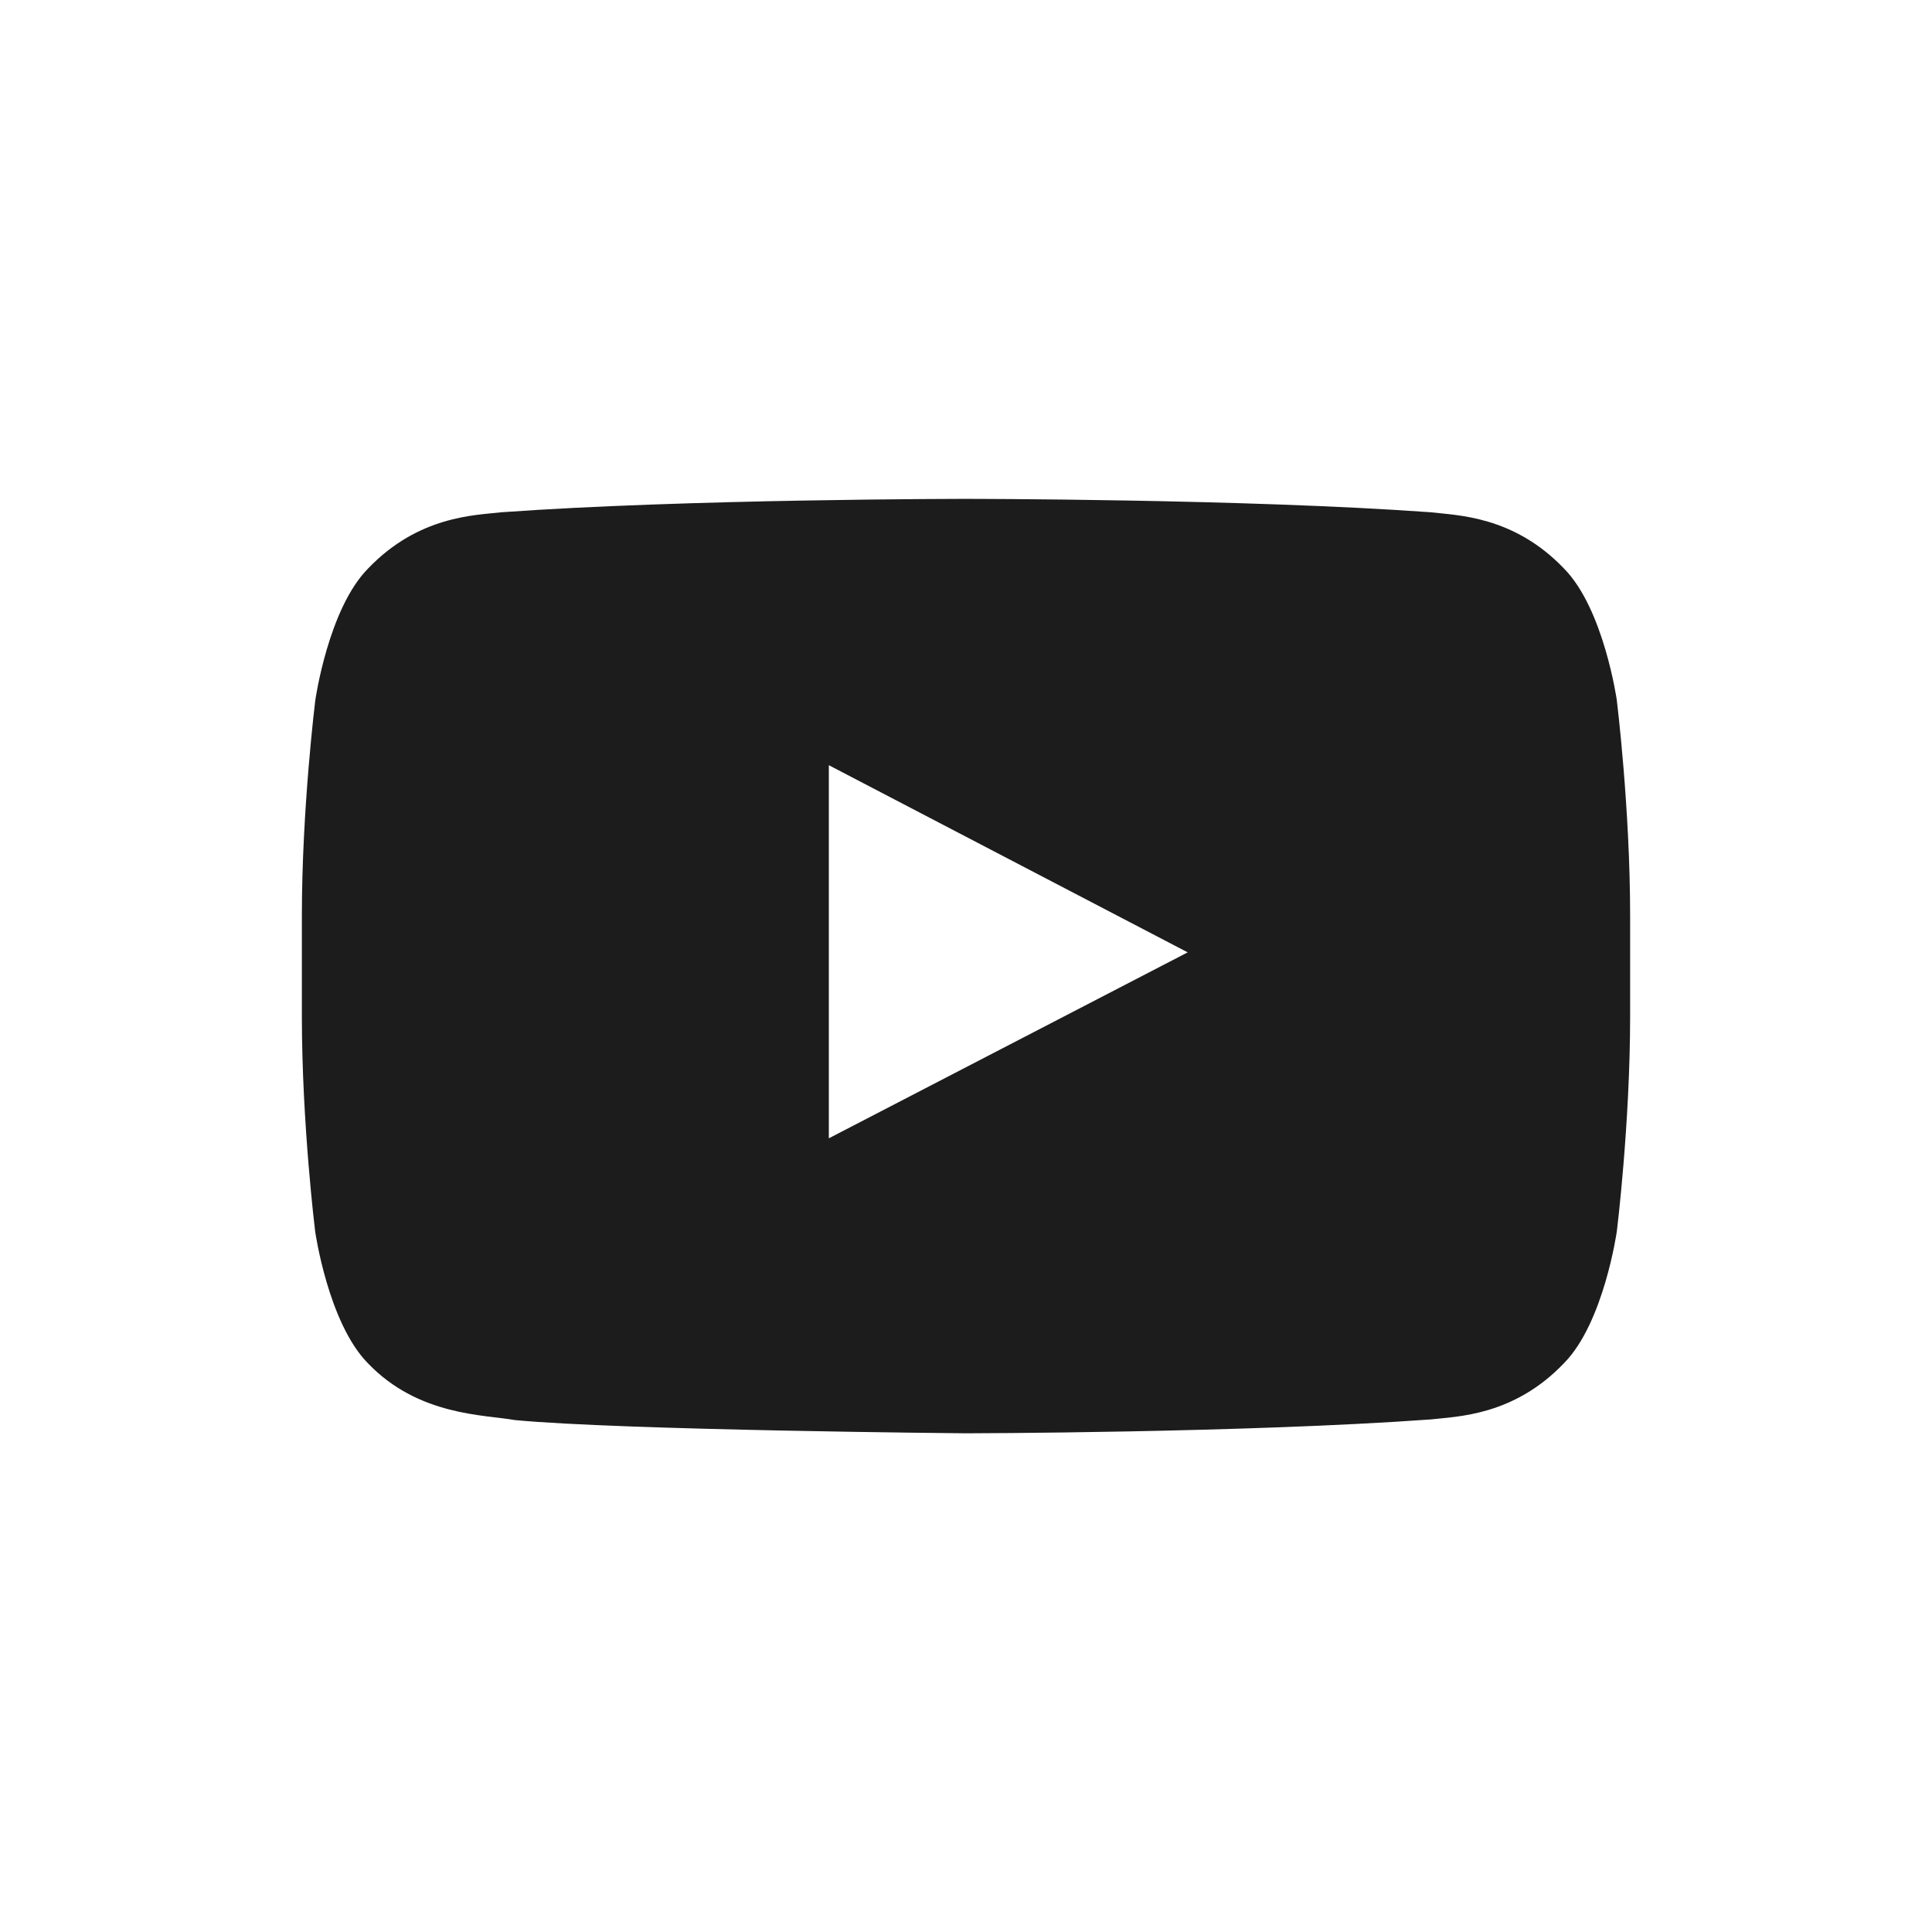
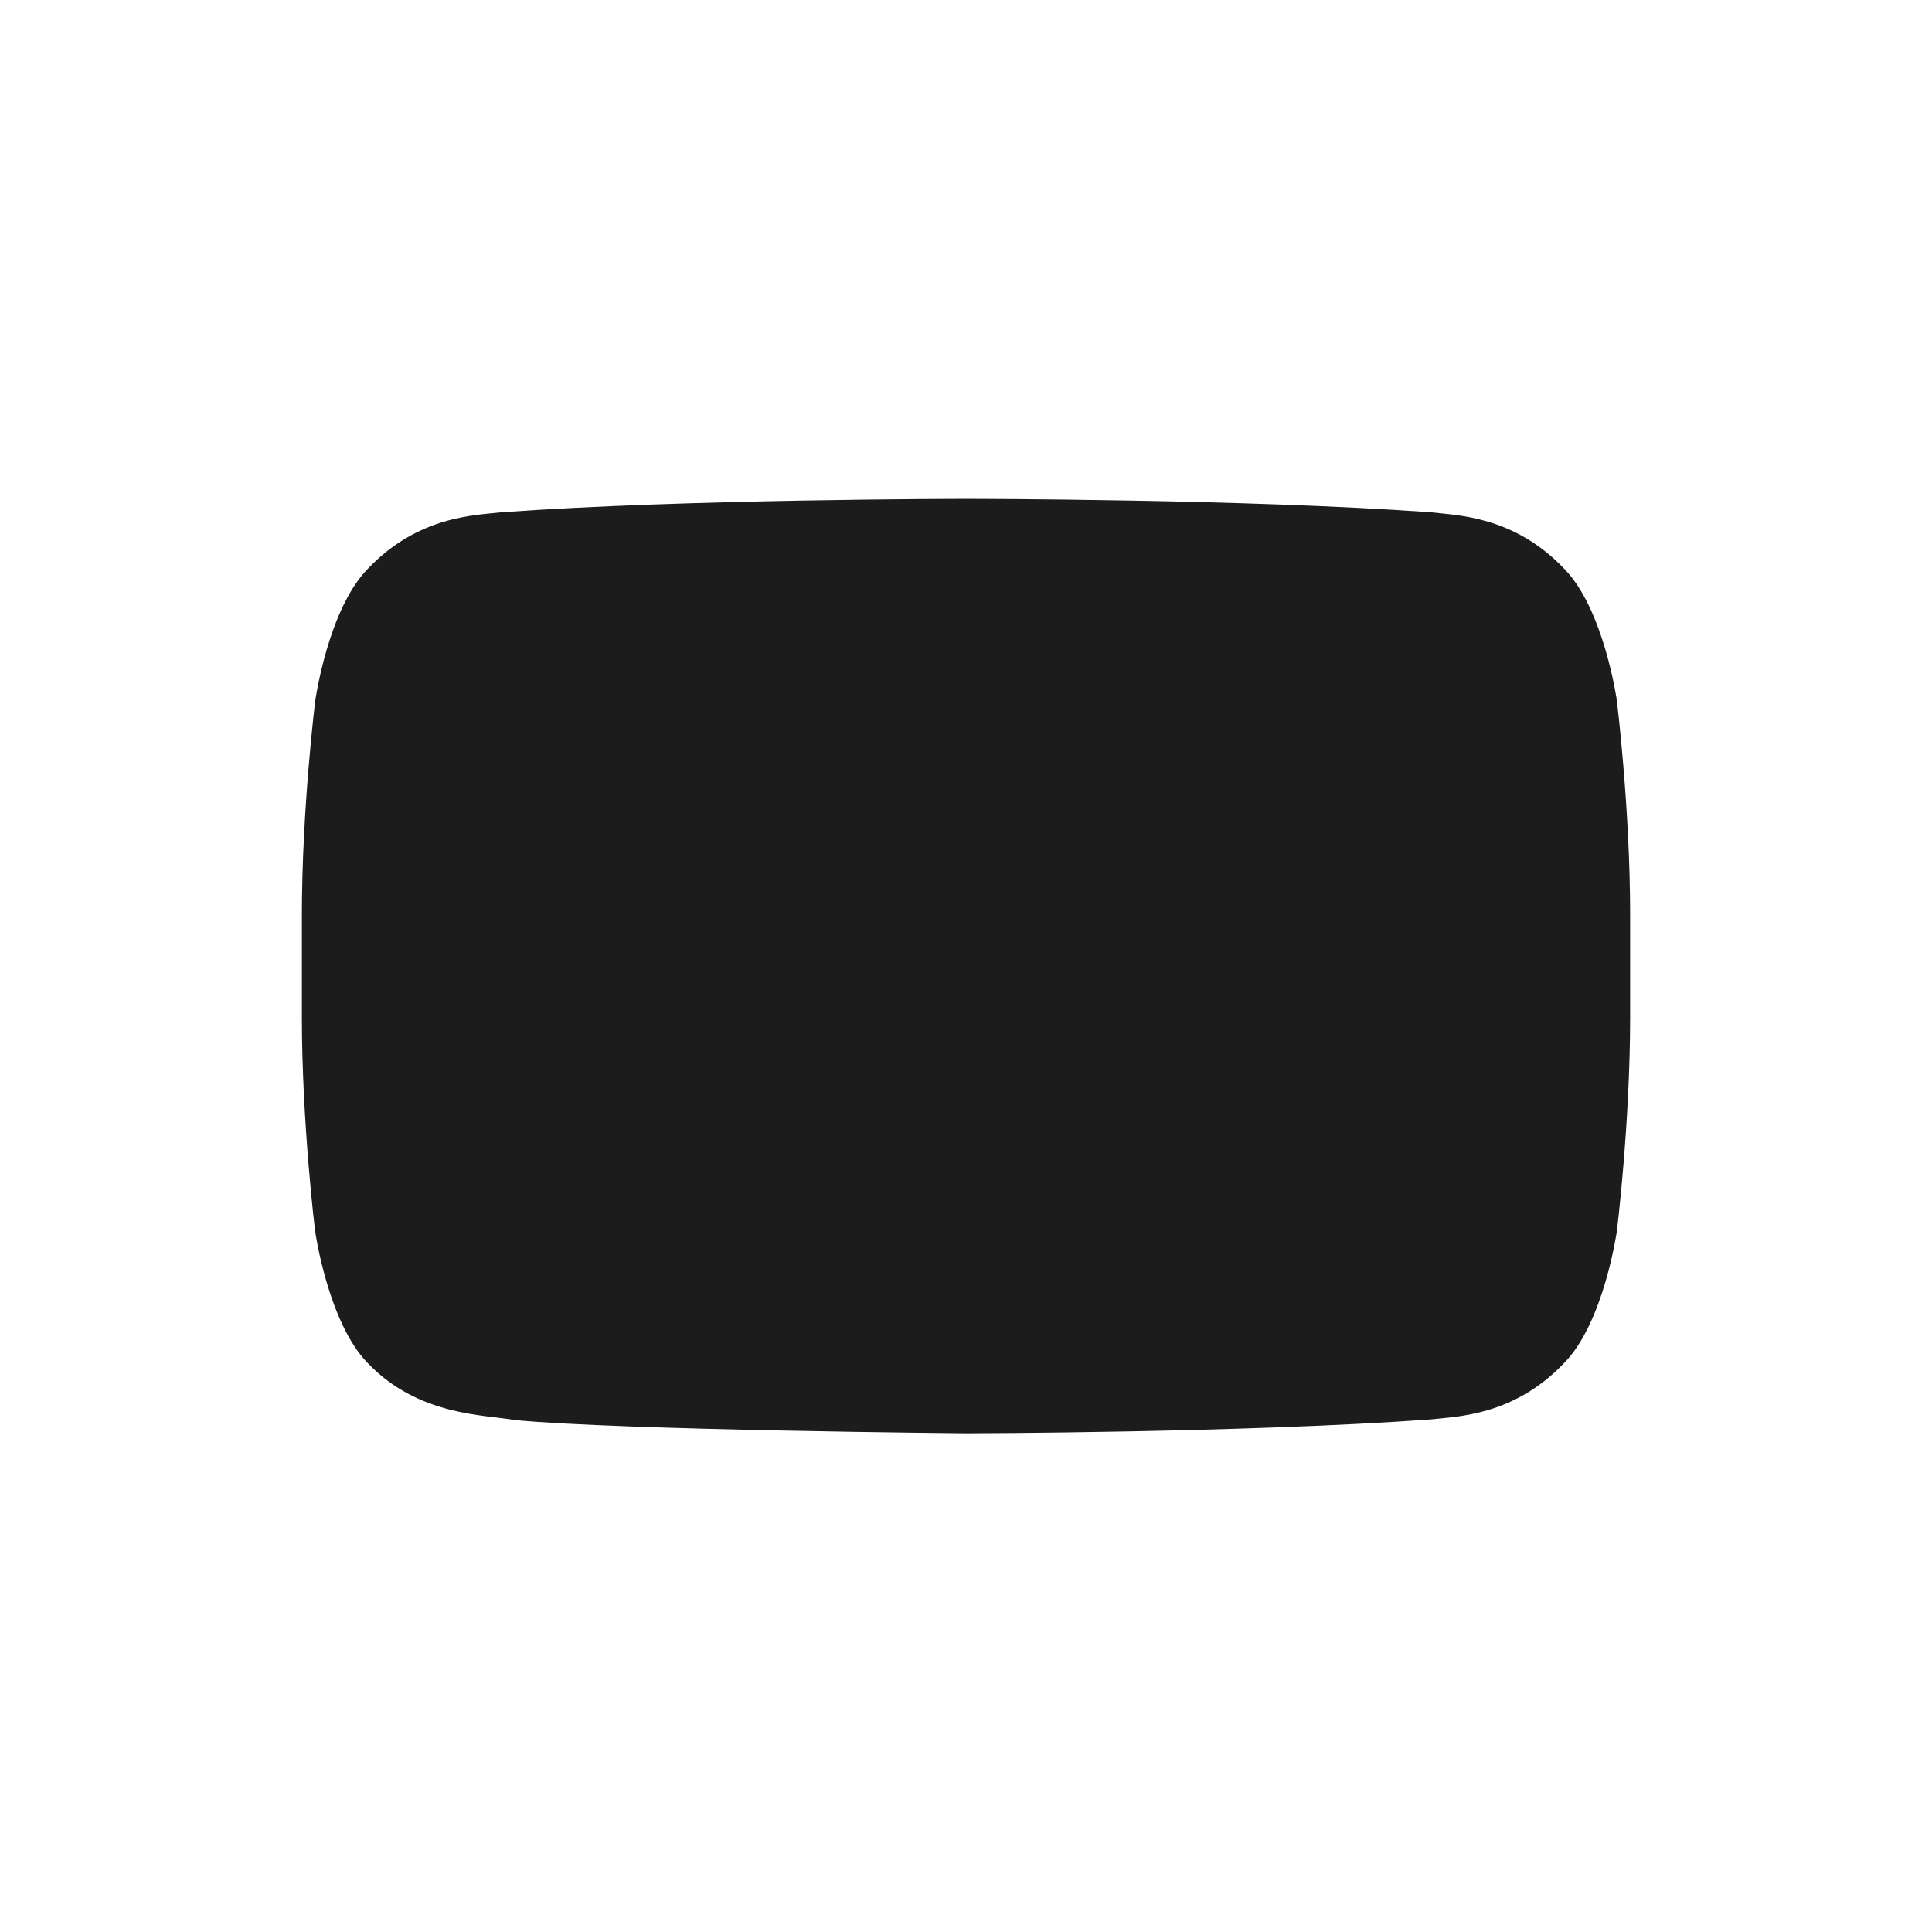
<svg xmlns="http://www.w3.org/2000/svg" viewBox="0 0 32 32">
-   <path fill="#1C1C1C" d="M26.78 11.6s-.215-1.515-.875-2.183c-.837-.876-1.774-.88-2.204-.932-3.075-.222-7.693-.222-7.693-.222h-.01s-4.618 0-7.697.222c-.43.05-1.368.056-2.205.932-.66.668-.874 2.184-.874 2.184S5 13.386 5 15.166v1.67c0 1.78.22 3.56.22 3.56s.215 1.516.874 2.184c.837.875 1.936.85 2.426.94 1.76.17 7.48.22 7.48.22s4.623-.007 7.7-.23c.43-.05 1.37-.056 2.205-.932.66-.668.875-2.184.875-2.184s.22-1.78.22-3.56v-1.67c0-1.78-.22-3.56-.22-3.56zm-13.052 7.254v-6.18l5.944 3.1-5.944 3.08z" />
+   <path fill="#1C1C1C" d="M26.78 11.6s-.215-1.515-.875-2.183c-.837-.876-1.774-.88-2.204-.932-3.075-.222-7.693-.222-7.693-.222h-.01s-4.618 0-7.697.222c-.43.05-1.368.056-2.205.932-.66.668-.874 2.184-.874 2.184S5 13.386 5 15.166v1.67c0 1.78.22 3.56.22 3.56s.215 1.516.874 2.184c.837.875 1.936.85 2.426.94 1.76.17 7.48.22 7.48.22s4.623-.007 7.7-.23c.43-.05 1.37-.056 2.205-.932.66-.668.875-2.184.875-2.184s.22-1.78.22-3.56v-1.67c0-1.78-.22-3.56-.22-3.56zm-13.052 7.254v-6.18z" />
</svg>